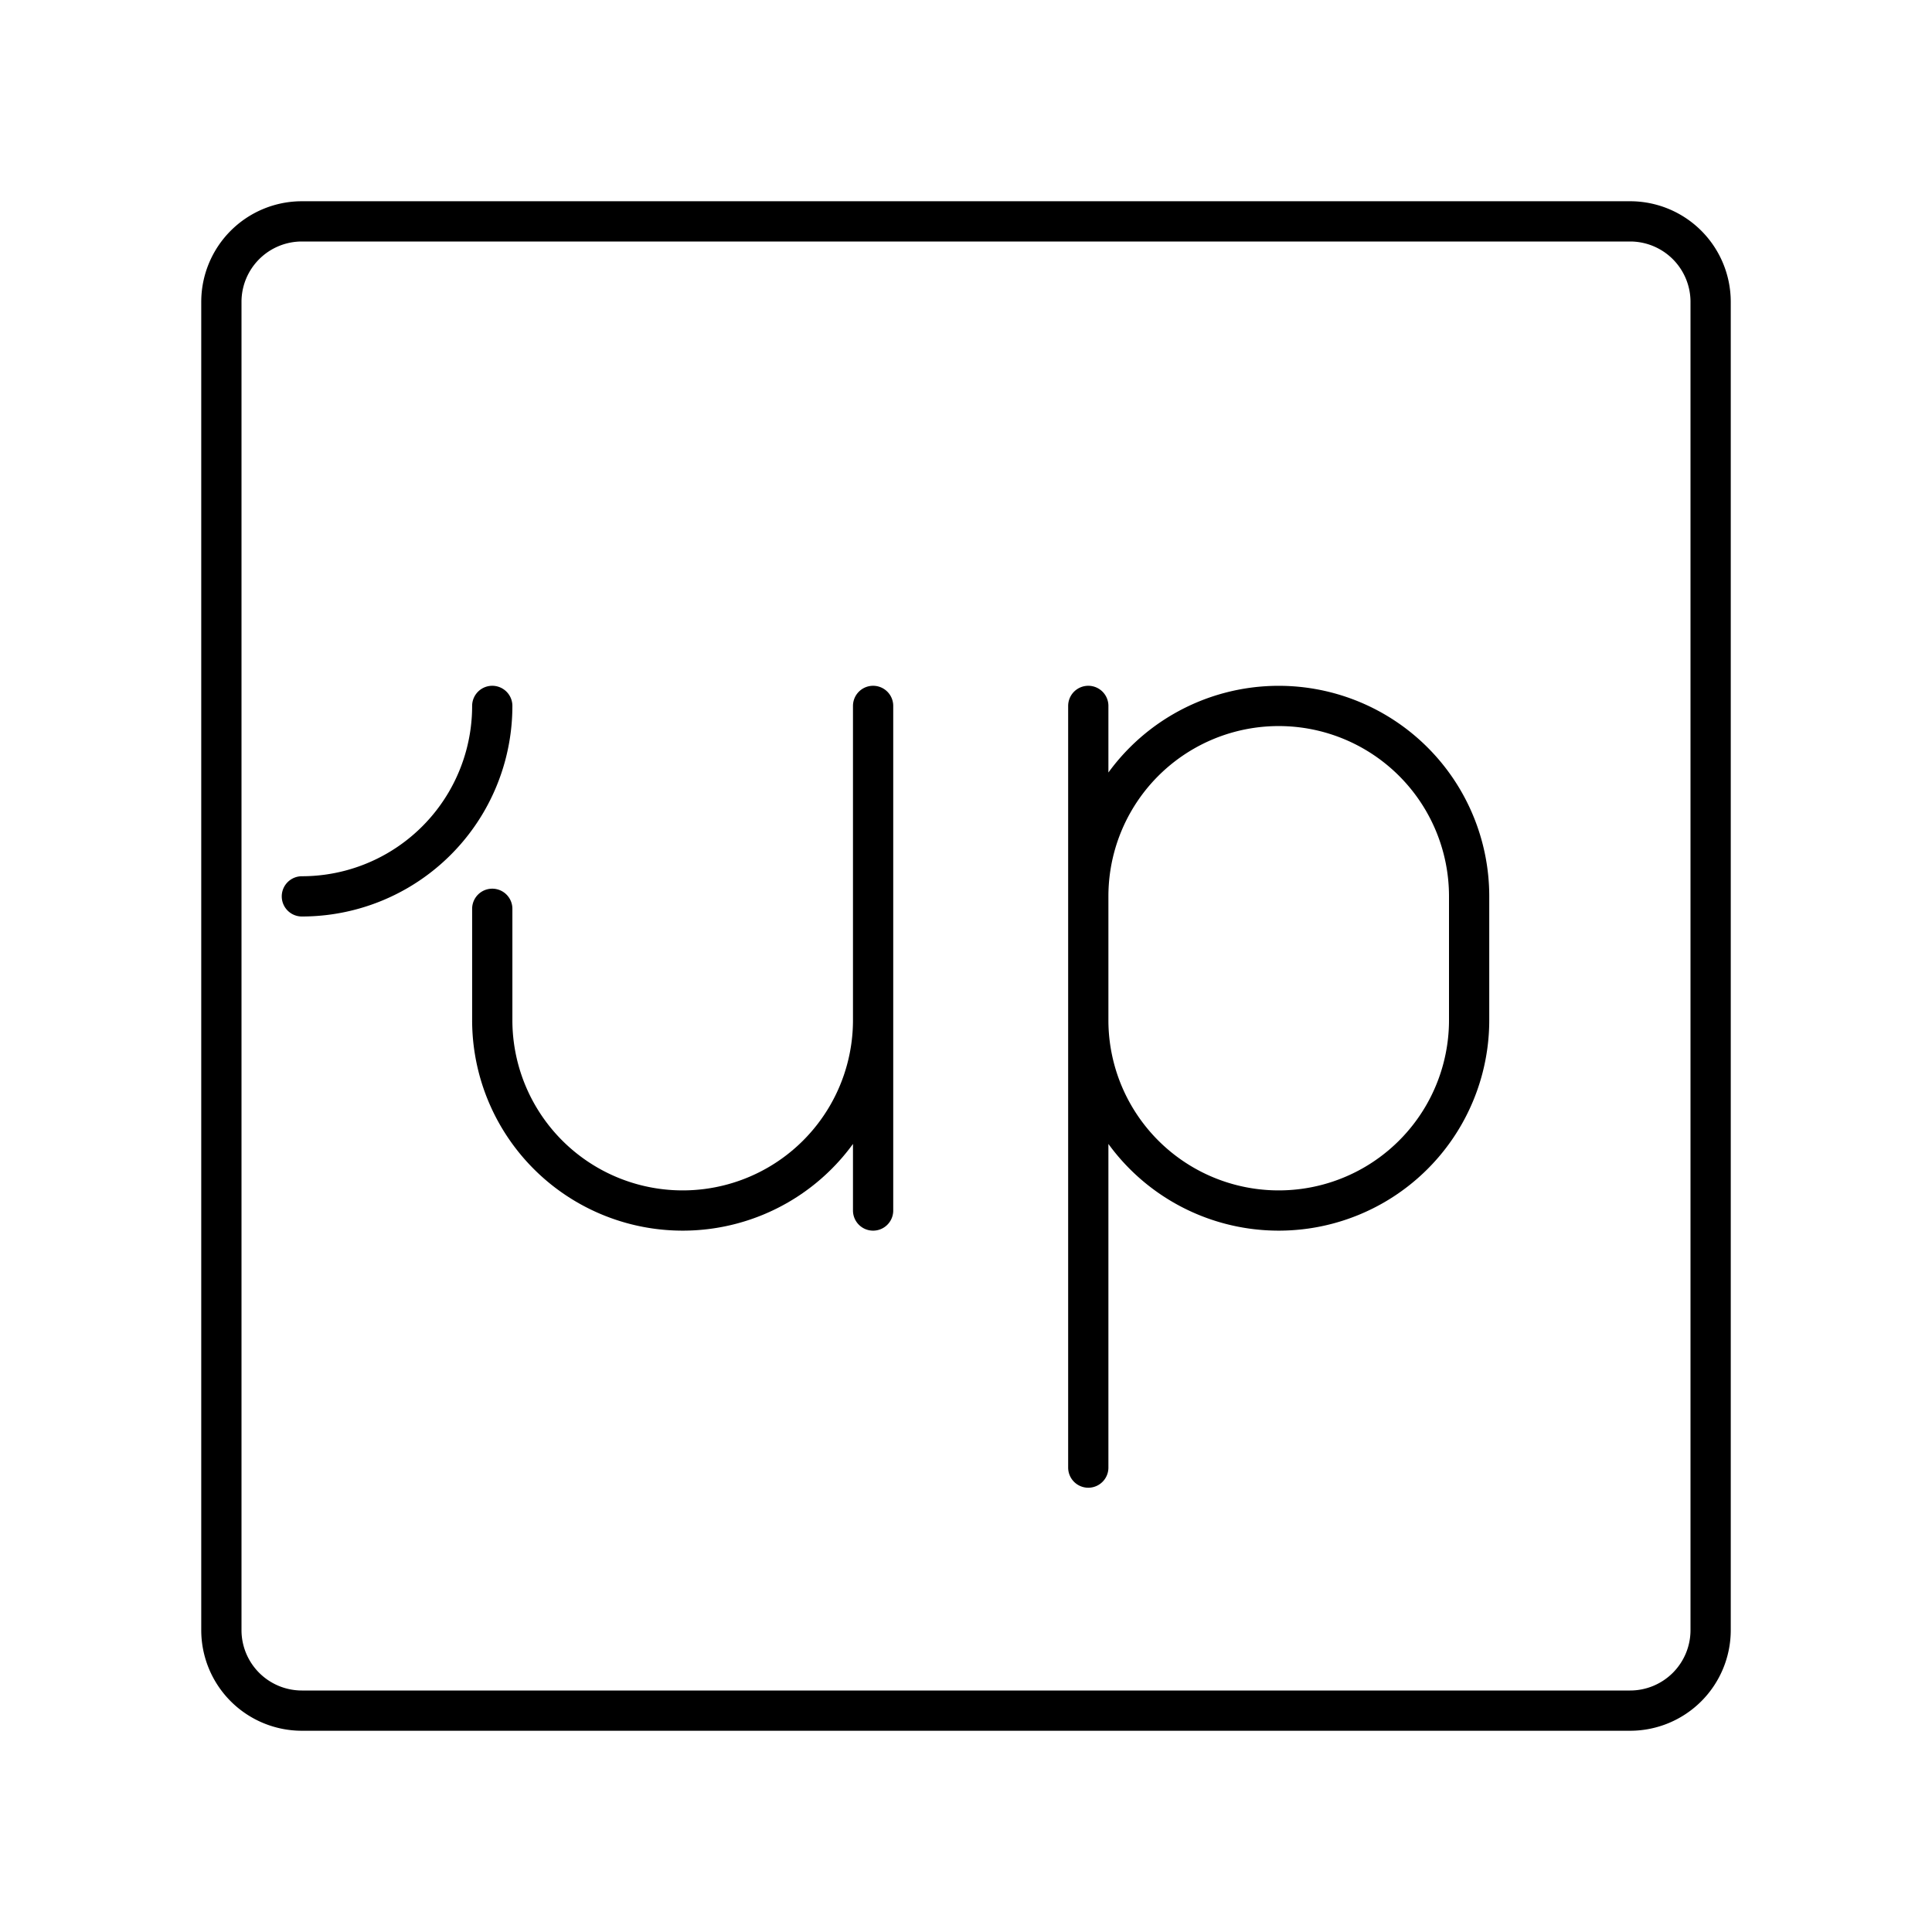
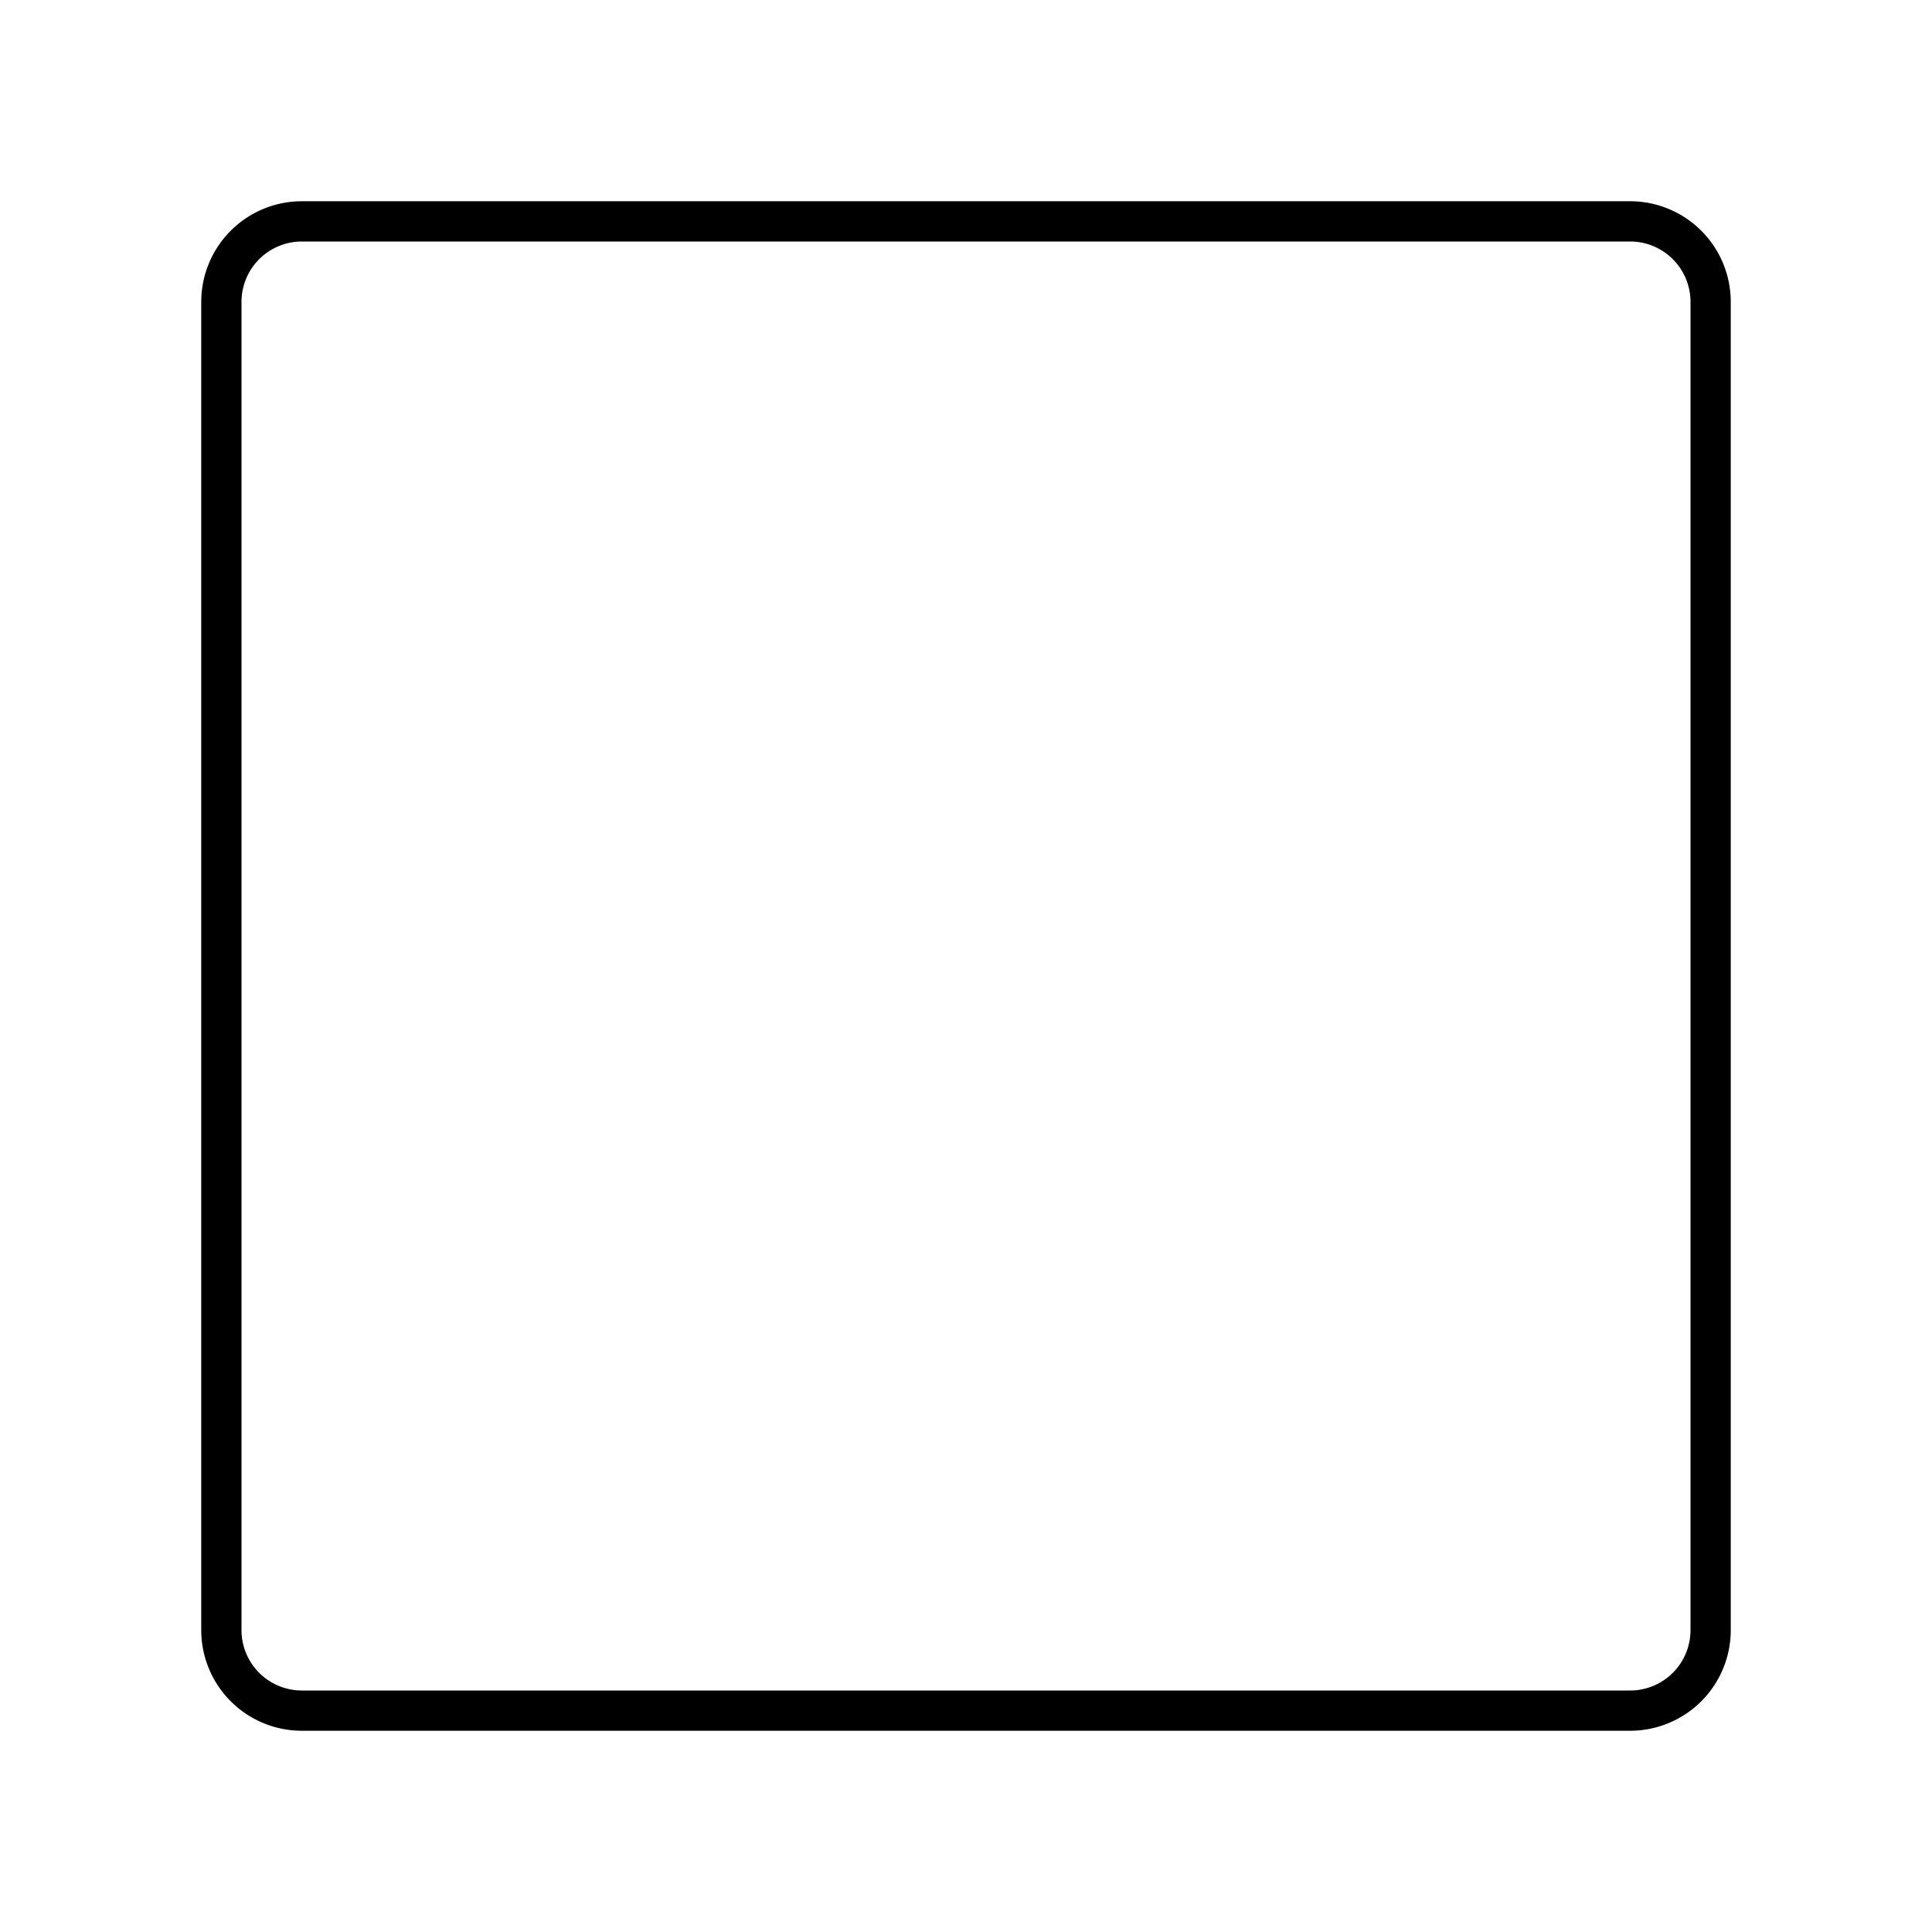
<svg xmlns="http://www.w3.org/2000/svg" width="800" height="800" viewBox="0 0 48 48">
-   <path fill="none" stroke="currentColor" stroke-linecap="round" stroke-linejoin="round" d="M12.23 22.579v2.765a4.73 4.73 0 0 0 4.732 4.731h0a4.73 4.73 0 0 0 4.73-4.73v-7.807m0 7.806v4.731m5.346-4.731a4.73 4.73 0 0 0 4.731 4.731h0a4.73 4.73 0 0 0 4.731-4.73v-3.076a4.73 4.73 0 0 0-4.73-4.73h0a4.73 4.73 0 0 0-4.732 4.73m0-4.731v18.924M7.5 22.27a4.73 4.73 0 0 0 4.73-4.732" />
  <path fill="none" stroke="currentColor" stroke-linecap="round" stroke-linejoin="round" d="M40.5 5.5h-33a2 2 0 0 0-2 2v33a2 2 0 0 0 2 2h33a2 2 0 0 0 2-2v-33a2 2 0 0 0-2-2" />
</svg>